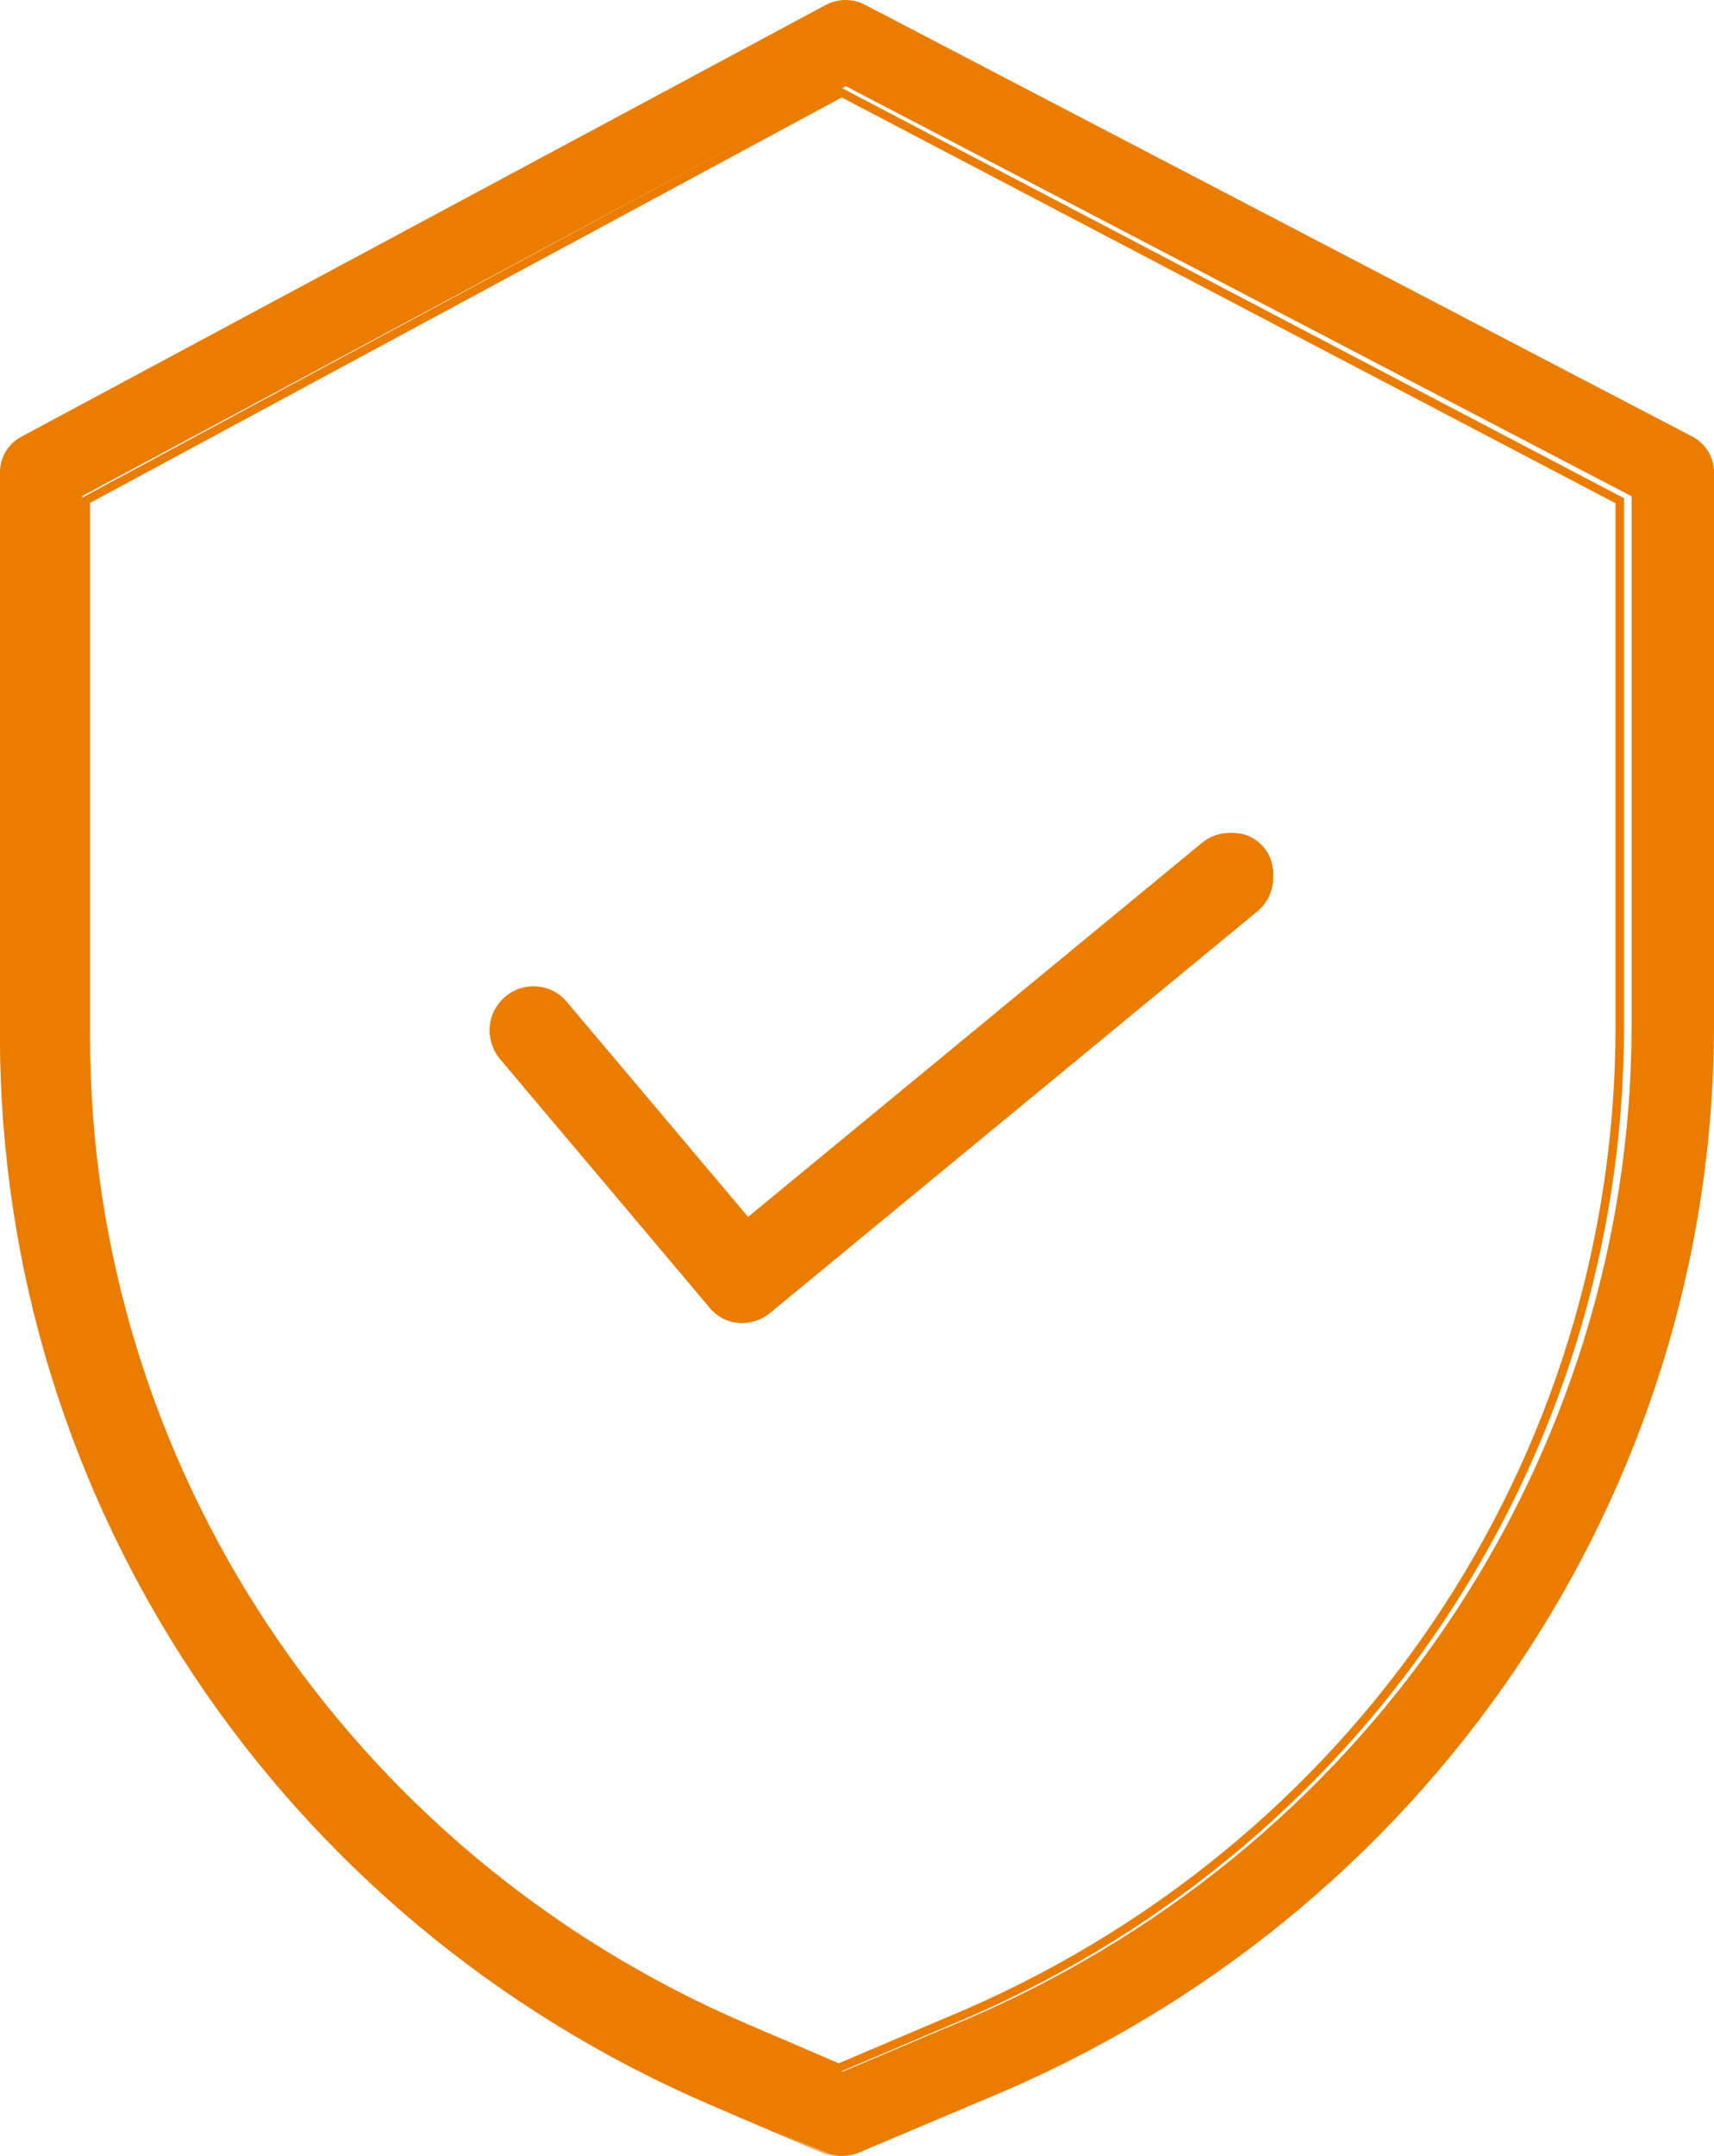
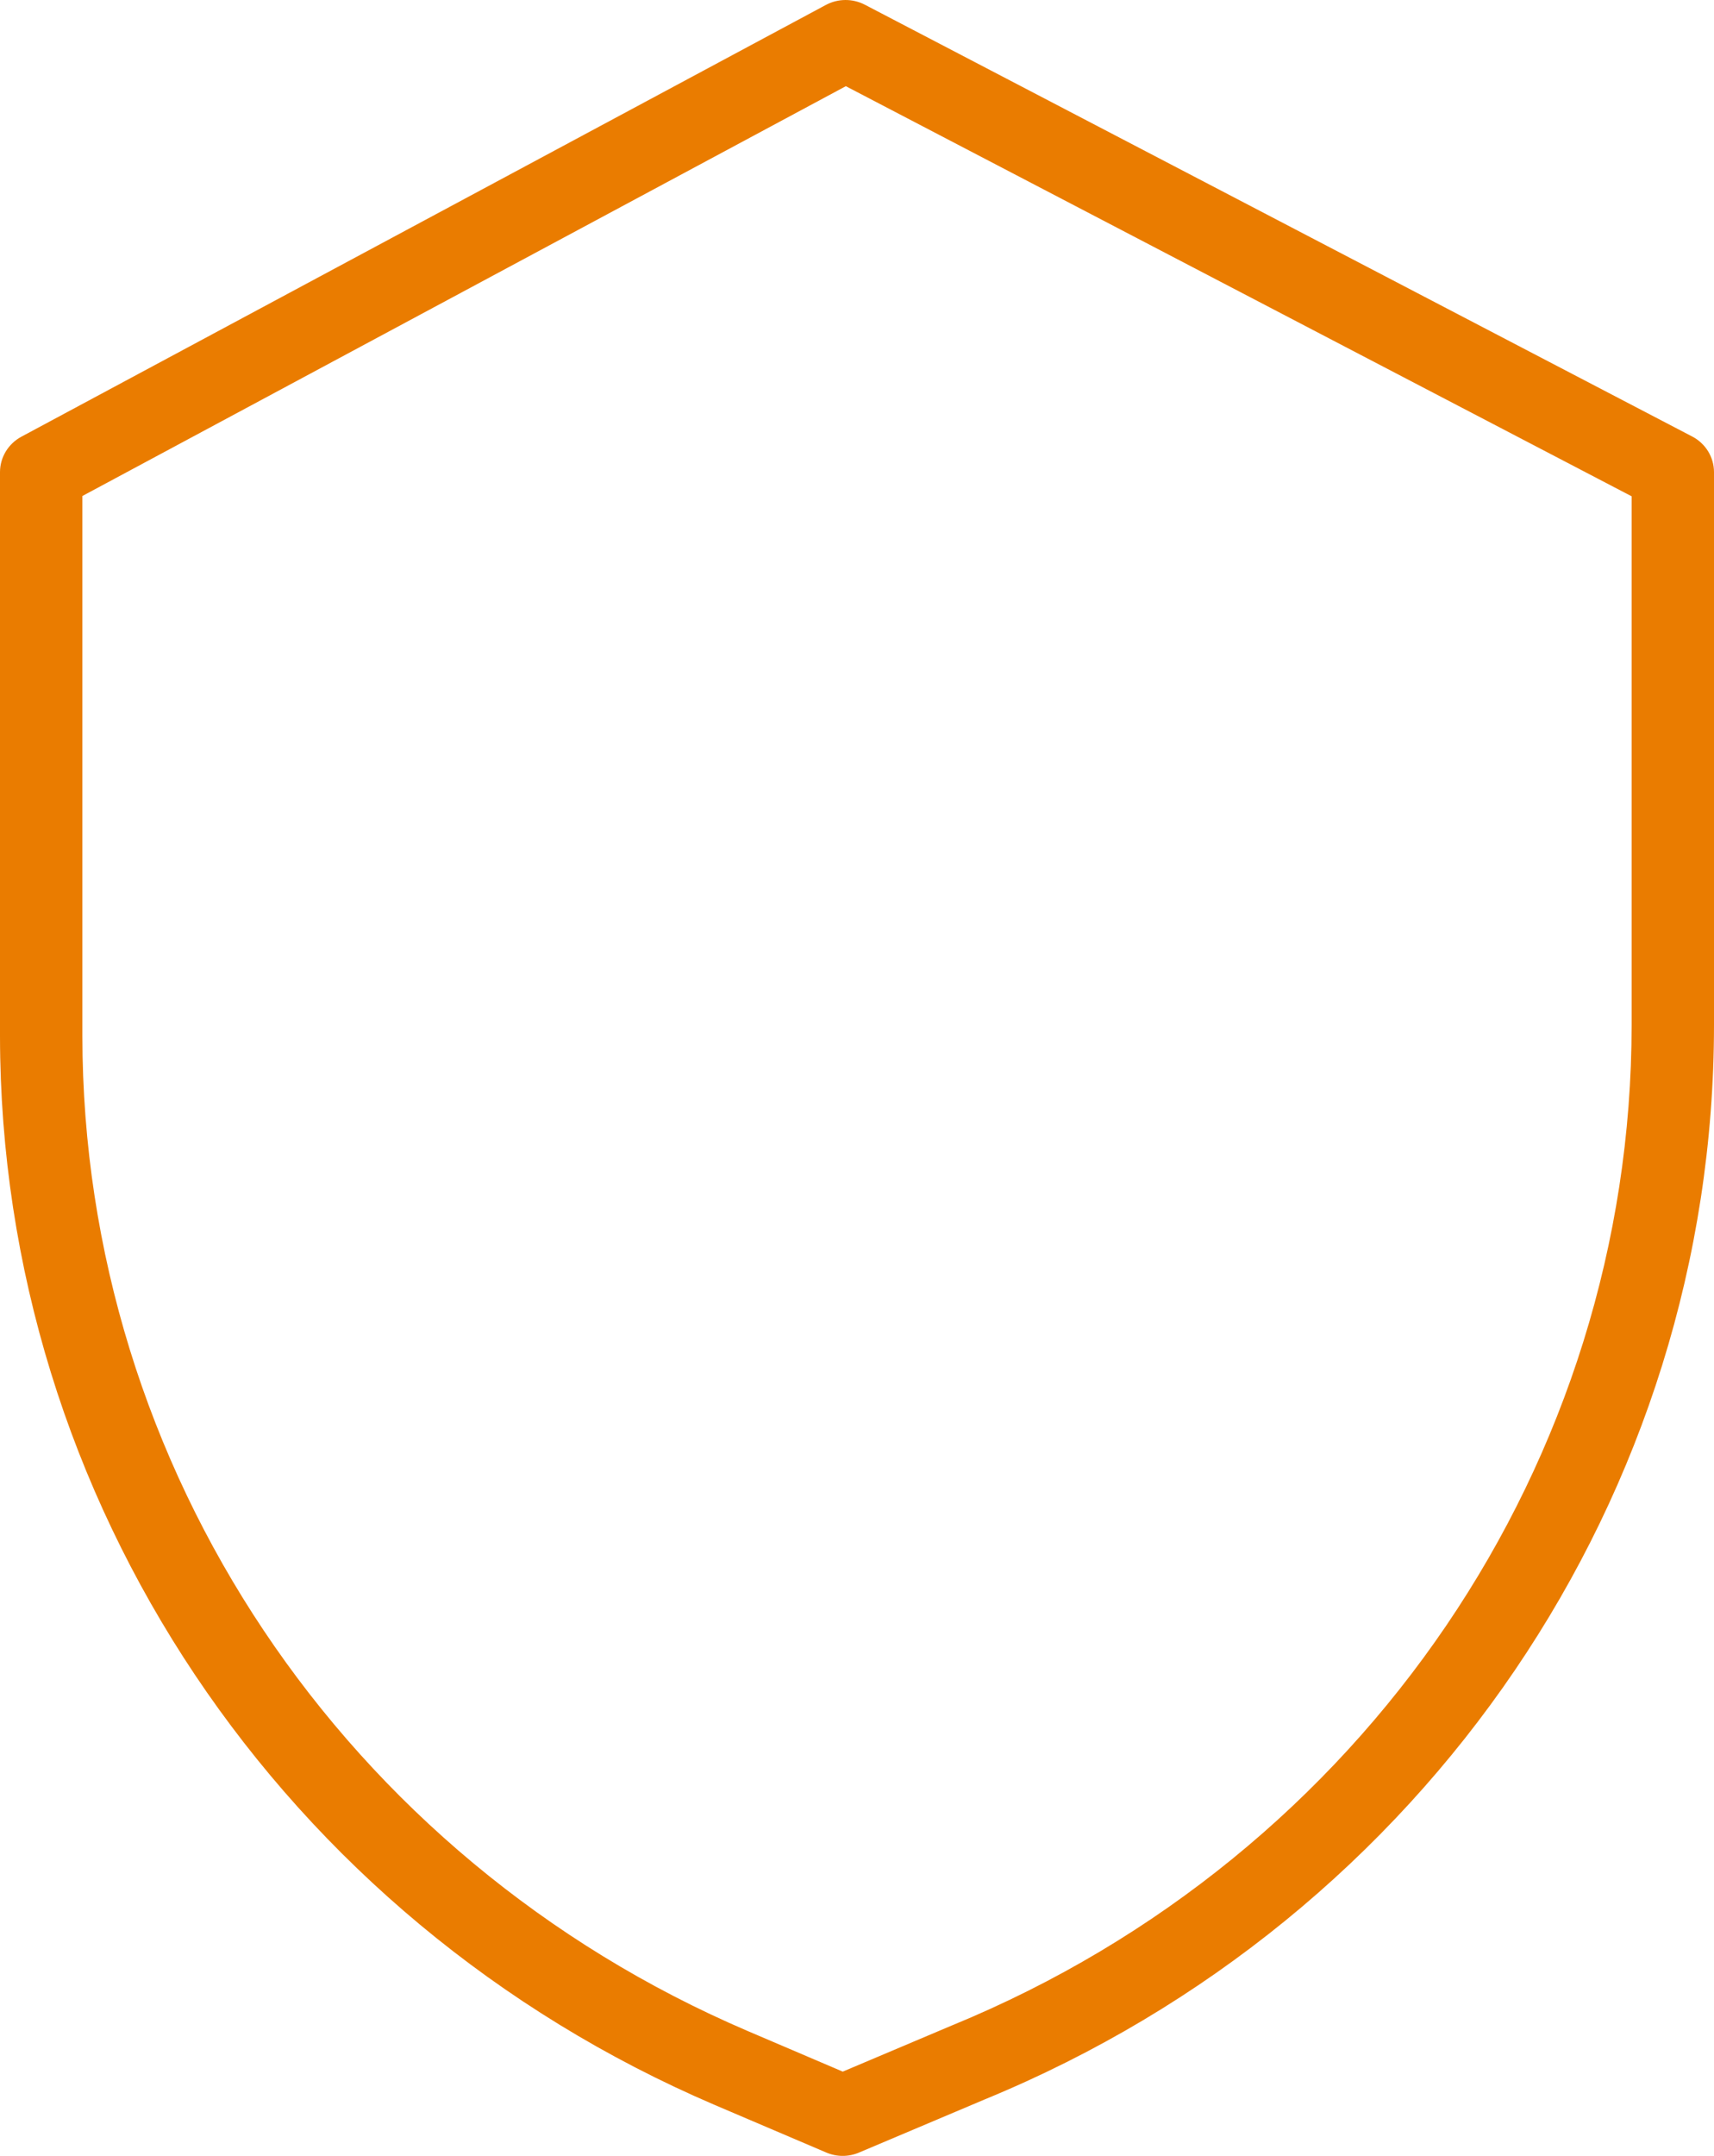
<svg xmlns="http://www.w3.org/2000/svg" xmlns:xlink="http://www.w3.org/1999/xlink" width="35px" height="44px" viewBox="0 0 35 44" version="1.1">
  <title>Group 10</title>
  <desc>Created with Sketch.</desc>
  <defs>
-     <polygon id="path-1" points="0 0.057 34.829 0.057 34.829 44 0 44" />
-   </defs>
+     </defs>
  <g id="Page-1" stroke="none" stroke-width="1" fill="none" fill-rule="evenodd">
    <g id="Kim-jesteśmy" transform="translate(-986, -2764)">
      <g id="Group-10" transform="translate(986, 2764)">
        <path d="M33.318,20.918 C33.316,29.835 27.851,37.881 19.452,41.332 L19.446,41.334 L17.209,42.28 L15.265,41.45 C7.022,37.921 1.691,29.954 1.682,21.146 L1.682,10.123 L17.272,1.759 L33.318,10.129 L33.318,20.918 Z M34.555,8.909 L17.662,0.097 C17.411,-0.034 17.111,-0.032 16.862,0.102 L0.436,8.913 C0.167,9.058 0,9.335 0,9.636 L0,21.146 C0.01,30.608 5.737,39.168 14.592,42.959 L16.872,43.931 C17.085,44.022 17.328,44.023 17.541,43.932 L20.111,42.846 C29.13,39.138 34.999,30.495 35,20.918 L35,9.636 C35,9.331 34.829,9.052 34.555,8.909 L34.555,8.909 Z" id="Fill-1" fill="#EA7C00" />
        <g id="Group-5">
          <mask id="mask-2" fill="white">
            <use xlink:href="#path-1" />
          </mask>
          <g id="Clip-4" />
-           <path d="M1.839,10.264 L1.839,21.179 C1.848,29.906 7.107,37.803 15.237,41.299 L17.127,42.11 L19.307,41.184 C27.62,37.753 32.988,29.812 32.989,20.952 L32.989,10.271 L17.189,1.989 L1.839,10.264 Z M17.126,42.297 L15.167,41.456 C6.974,37.933 1.674,29.974 1.665,21.179 L1.665,10.163 L17.188,1.795 L17.229,1.817 L33.163,10.168 L33.163,20.952 C33.161,29.881 27.751,37.883 19.381,41.339 L17.126,42.297 Z M17.183,0.228 C17.06,0.228 16.936,0.258 16.824,0.319 L0.561,9.085 C0.322,9.214 0.174,9.46 0.174,9.728 L0.174,21.179 C0.183,30.557 5.834,39.044 14.57,42.801 L16.827,43.768 C17.016,43.849 17.233,43.849 17.421,43.769 L19.965,42.689 C28.888,39.003 34.654,30.471 34.655,20.952 L34.655,9.728 C34.655,9.456 34.504,9.208 34.26,9.081 L34.26,9.081 L17.534,0.315 C17.423,0.257 17.303,0.228 17.183,0.228 L17.183,0.228 Z M17.125,44 C17,44 16.875,43.975 16.758,43.925 L14.501,42.957 C5.702,39.173 0.01,30.625 -9.27152318e-05,21.179 L-9.27152318e-05,9.728 C-9.27152318e-05,9.398 0.183,9.094 0.477,8.935 L16.741,0.169 C17.013,0.022 17.34,0.019 17.615,0.164 L34.342,8.93 L34.342,8.93 C34.642,9.087 34.829,9.393 34.829,9.728 L34.829,20.952 C34.828,30.54 29.02,39.133 20.033,42.846 L17.49,43.926 C17.374,43.975 17.25,44 17.125,44 L17.125,44 Z" id="Fill-3" fill="#EA7C00" mask="url(#mask-2)" />
        </g>
-         <path d="M11.439,20.475 C11.146,20.125 10.63,20.084 10.287,20.383 C9.943,20.681 9.903,21.207 10.196,21.557 L14.511,26.708 C14.8,27.052 15.304,27.099 15.648,26.813 L25.698,18.479 C26.049,18.189 26.101,17.664 25.817,17.307 C25.532,16.951 25.017,16.896 24.667,17.187 L15.236,25.007 L11.439,20.475 Z" id="Fill-6" fill="#EA7C00" />
-         <path d="M10.892,20.299 C10.72,20.299 10.555,20.36 10.423,20.475 C10.276,20.601 10.186,20.779 10.171,20.974 C10.156,21.169 10.217,21.359 10.342,21.508 L14.612,26.57 C14.866,26.87 15.317,26.912 15.62,26.663 L25.564,18.472 C25.714,18.348 25.808,18.173 25.828,17.978 C25.847,17.784 25.791,17.593 25.669,17.441 C25.417,17.127 24.96,17.08 24.65,17.335 L15.254,25.073 L11.444,20.556 C11.318,20.407 11.143,20.317 10.95,20.301 C10.931,20.299 10.911,20.299 10.892,20.299 M15.162,27 C14.911,27 14.662,26.892 14.484,26.681 L10.214,21.619 C10.059,21.435 9.984,21.201 10.003,20.961 C10.022,20.72 10.132,20.501 10.313,20.345 C10.495,20.188 10.728,20.113 10.963,20.131 C11.201,20.15 11.417,20.261 11.572,20.445 L15.276,24.836 L24.544,17.202 C24.925,16.888 25.489,16.946 25.8,17.333 C25.95,17.52 26.02,17.756 25.995,17.996 C25.971,18.236 25.856,18.452 25.671,18.604 L15.726,26.795 C15.559,26.933 15.36,27 15.162,27" id="Fill-8" fill="#EA7C00" />
      </g>
    </g>
  </g>
</svg>